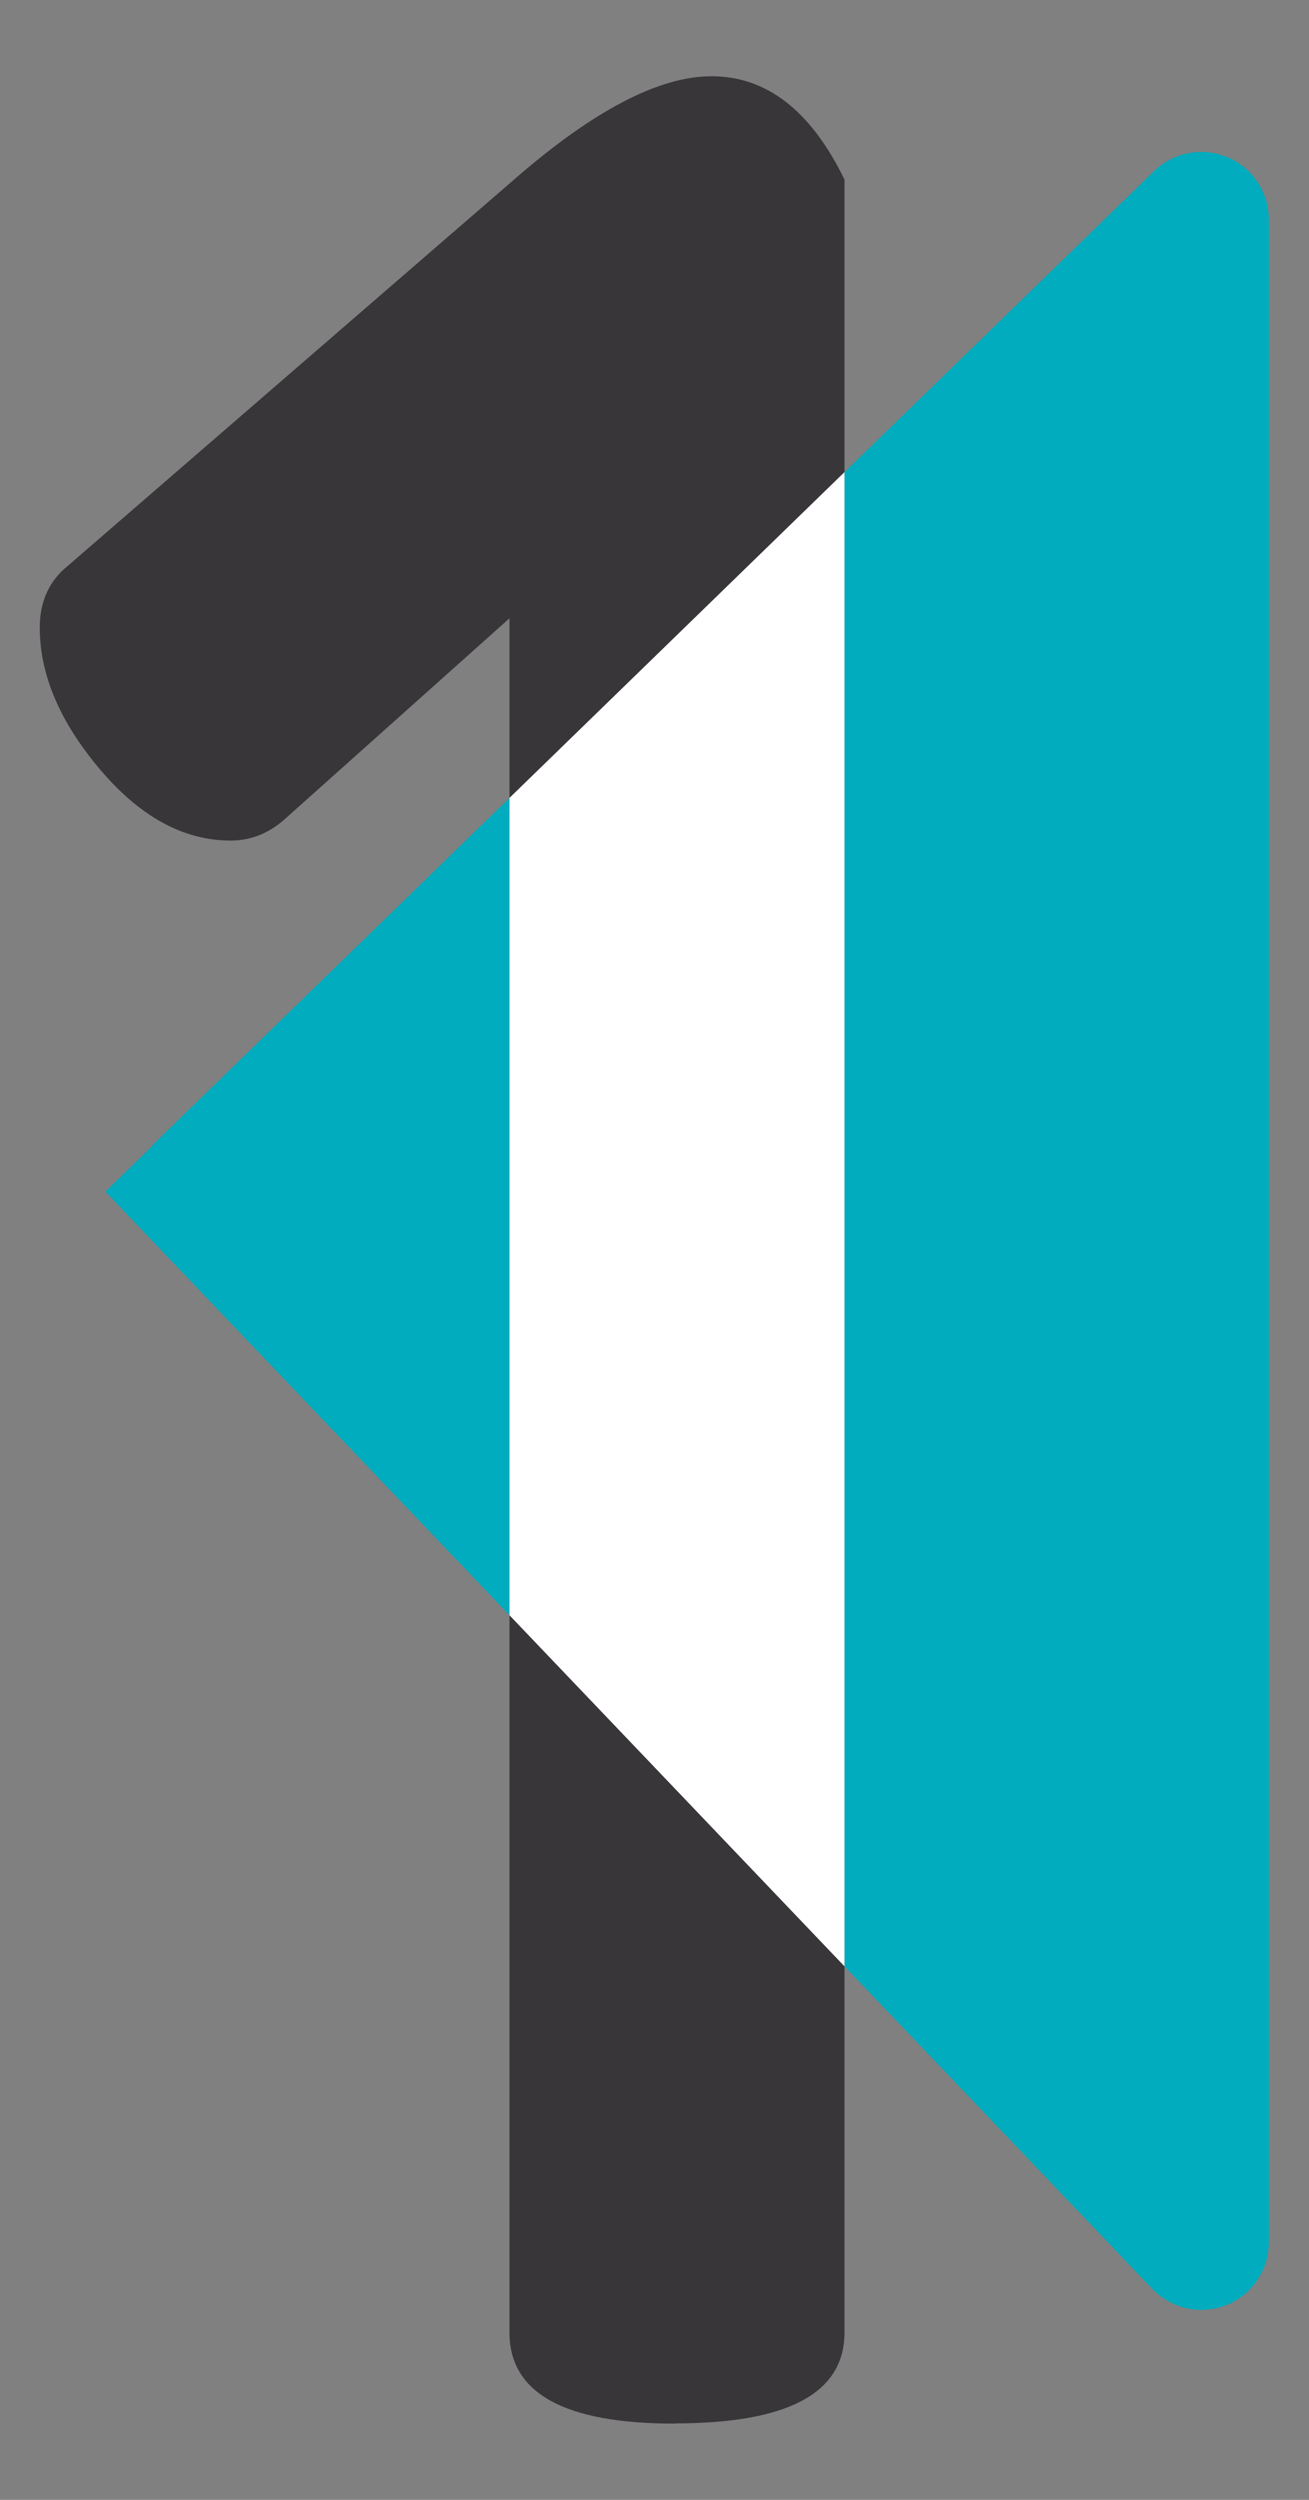
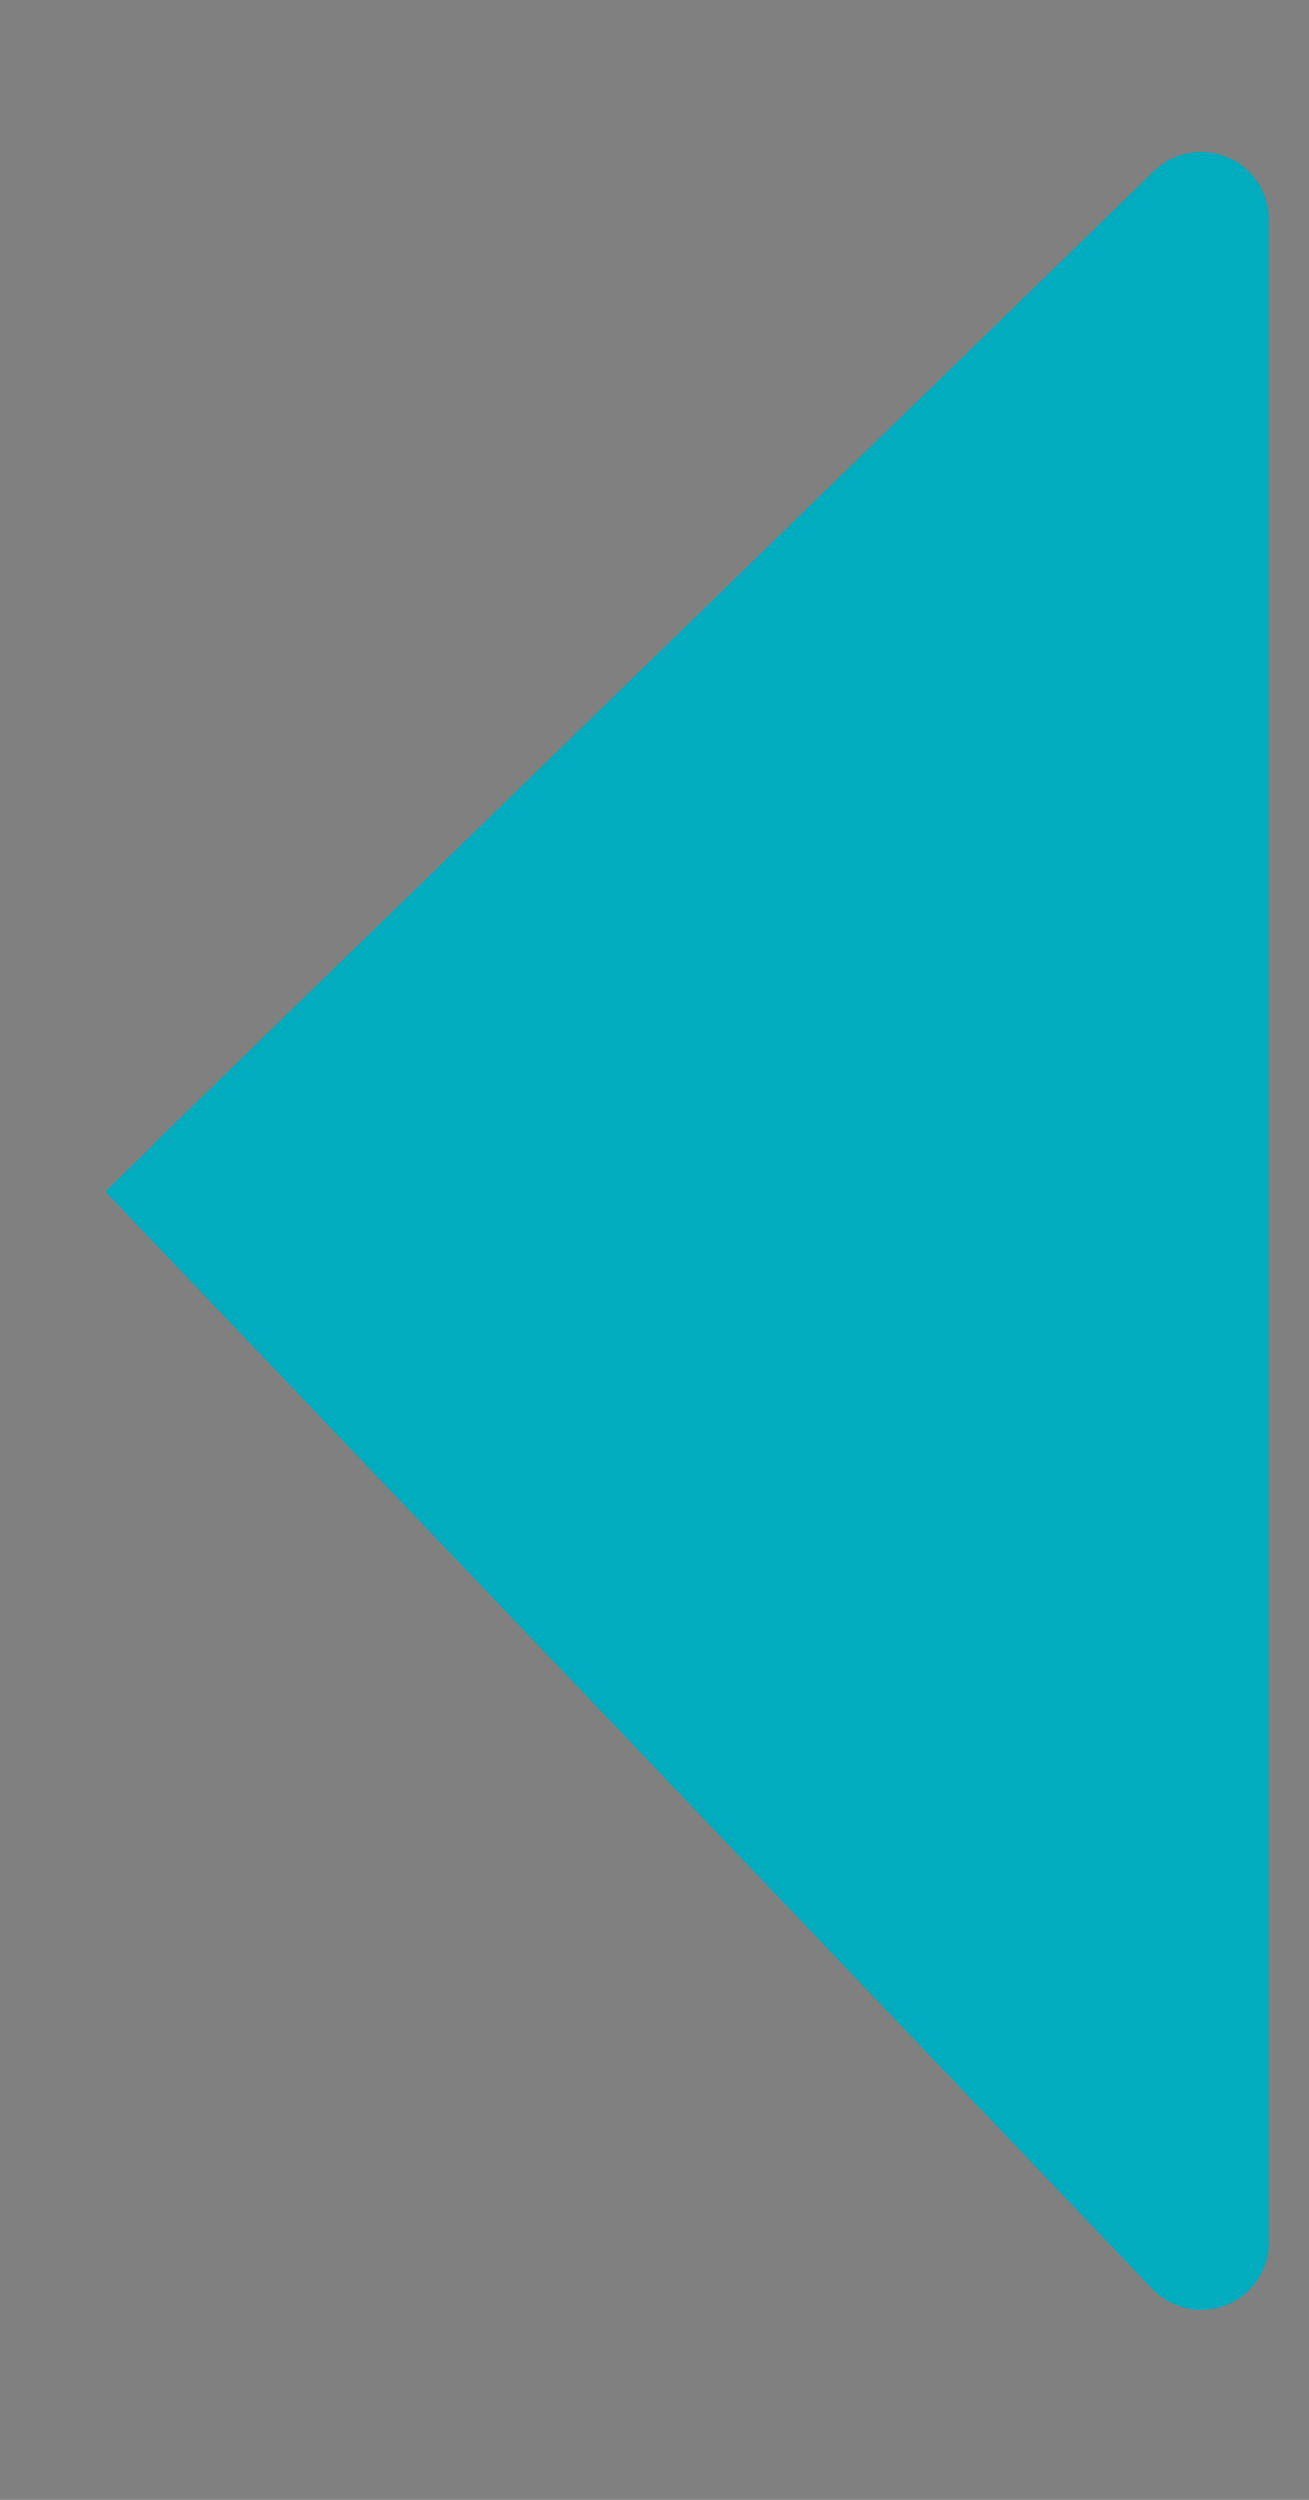
<svg xmlns="http://www.w3.org/2000/svg" id="Calque_1" viewBox="0 0 62.87 120">
  <rect x="0" y="0" width="62.87" height="120" fill="#808080" stroke="none" />
  <defs>
    <style>.cls-1{fill:#fff;}.cls-2{fill:#00acbe;}.cls-3{clip-path:url(#clippath);}.cls-4{fill:none;}.cls-5{fill:#39363a;}</style>
    <clipPath id="clippath">
-       <path class="cls-4" d="m58.96,7.55c-1.2-.51-2.6-.25-3.54.67L7.35,54.94s-.04.07-.07.1l-2.22,2.16,2.2,2.31s0,0,0,0l48.08,50.36c.63.65,1.48,1.01,2.35,1.01.41,0,.82-.08,1.21-.23,1.24-.5,2.04-1.69,2.04-3.02V10.54c0-1.31-.78-2.49-1.99-3Z" />
-     </clipPath>
+       </clipPath>
  </defs>
  <path class="cls-2" d="m58.96,7.55c-1.2-.51-2.6-.25-3.54.67L7.35,54.94s-.04.07-.07.1l-2.22,2.16,2.2,2.31s0,0,0,0l48.08,50.36c.63.65,1.48,1.01,2.35,1.01.41,0,.82-.08,1.21-.23,1.24-.5,2.04-1.69,2.04-3.02V10.54c0-1.31-.78-2.49-1.99-3Z" />
-   <path class="cls-5" d="m32.4,116.34c-5.29,0-7.93-1.46-7.93-4.37V29.68l-10.68,9.54c-.8.75-1.7,1.13-2.71,1.13-2.26,0-4.35-1.14-6.28-3.42-1.93-2.28-2.89-4.55-2.89-6.8,0-1.15.38-2.08,1.13-2.78L24.77,8.55c3.76-3.26,6.89-4.89,9.4-4.89,2.65,0,4.78,1.65,6.39,4.96v103.35c0,2.91-2.72,4.36-8.16,4.36Z" />
  <g class="cls-3">
-     <path class="cls-1" d="m32.4,116.34c-5.29,0-7.93-1.46-7.93-4.37V29.68l-10.68,9.54c-.8.75-1.7,1.13-2.71,1.13-2.26,0-4.35-1.14-6.28-3.42s-2.89-4.55-2.89-6.8c0-1.15.38-2.08,1.13-2.78L24.77,8.55c3.76-3.26,6.89-4.89,9.4-4.89,2.65,0,4.78,1.65,6.39,4.96v103.35c0,2.91-2.72,4.36-8.16,4.36Z" />
-   </g>
+     </g>
</svg>